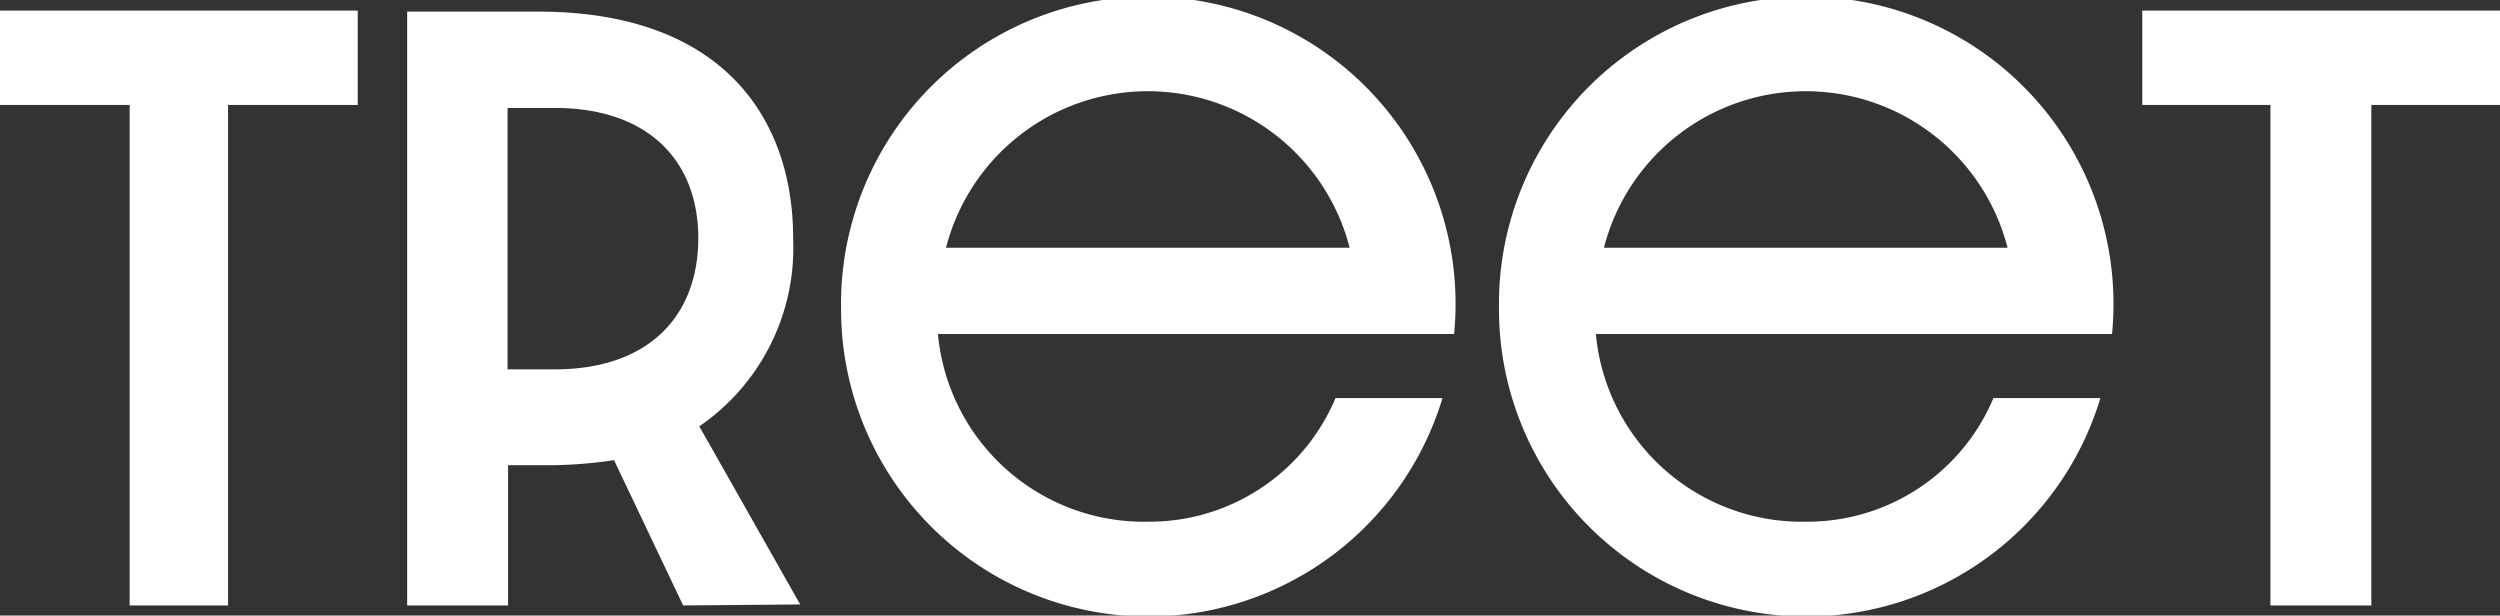
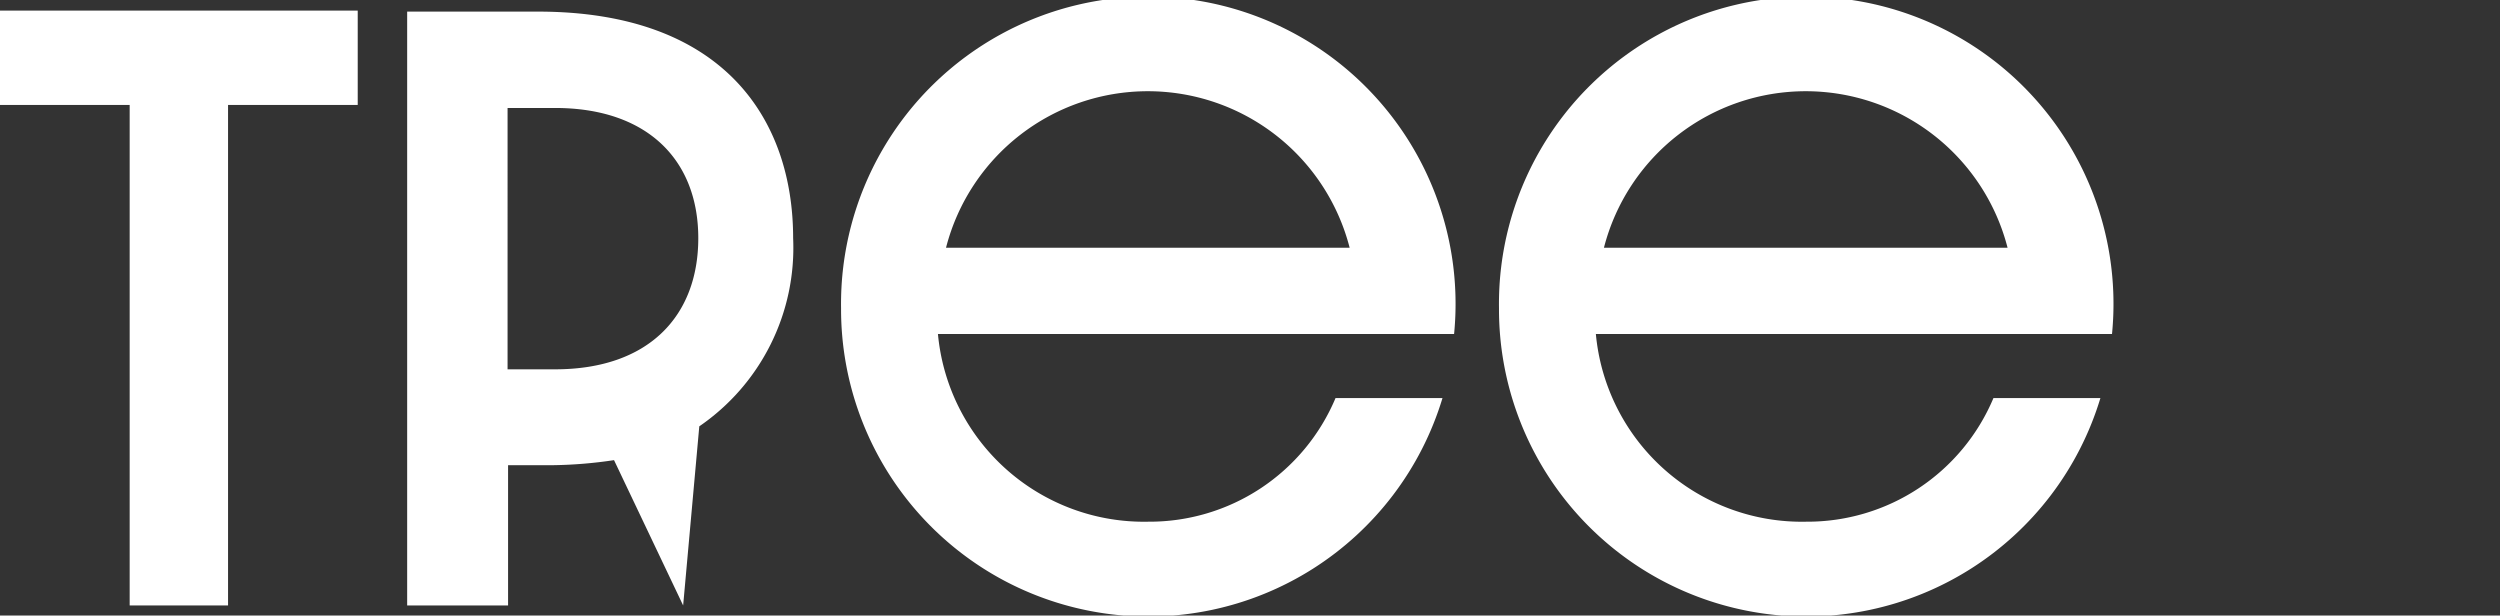
<svg xmlns="http://www.w3.org/2000/svg" viewBox="0 0 49.55 12.2">
  <rect x="0" y="0" width="49.55" height="12.2" fill="#333333" stroke="none" />
  <defs>
    <style>.cls-1{fill:#fff;}</style>
  </defs>
  <g id="圖層_2" data-name="圖層 2">
    <g id="PC">
      <g id="フッター">
        <path class="cls-1" d="M2.57,2.08H0V.21H7.09V2.08H4.52V12H2.57Z" />
-         <path class="cls-1" d="M13.54,12,12.17,9.12a8.83,8.83,0,0,1-1.21.1h-.89V12h-2V.23h2.59c3.7,0,5.06,2.15,5.06,4.49a4.29,4.29,0,0,1-1.86,3.73l2,3.53ZM11,7.32c1.86,0,2.84-1.06,2.84-2.6s-1-2.58-2.84-2.58h-.94V7.32Z" />
+         <path class="cls-1" d="M13.54,12,12.17,9.12a8.83,8.83,0,0,1-1.21.1h-.89V12h-2V.23h2.59c3.7,0,5.06,2.15,5.06,4.49a4.29,4.29,0,0,1-1.86,3.73ZM11,7.32c1.86,0,2.84-1.06,2.84-2.6s-1-2.58-2.84-2.58h-.94V7.32Z" />
        <path class="cls-1" d="M16.67,6.11a6.09,6.09,0,1,1,12.15.51H18.59a4.1,4.1,0,0,0,4.17,3.72,4,4,0,0,0,3.71-2.45h2.12A6.09,6.09,0,0,1,16.67,6.11Zm10.08-1.2a4.13,4.13,0,0,0-8,0Z" />
        <path class="cls-1" d="M29.71,6.11a6.09,6.09,0,1,1,12.15.51H31.63a4.1,4.1,0,0,0,4.17,3.72,4,4,0,0,0,3.71-2.45h2.12A6.09,6.09,0,0,1,29.71,6.11Zm10.08-1.2a4.13,4.13,0,0,0-8,0Z" />
-         <path class="cls-1" d="M45,2.08H42.46V.21h7.09V2.08H47V12H45Z" />
      </g>
    </g>
  </g>
</svg>